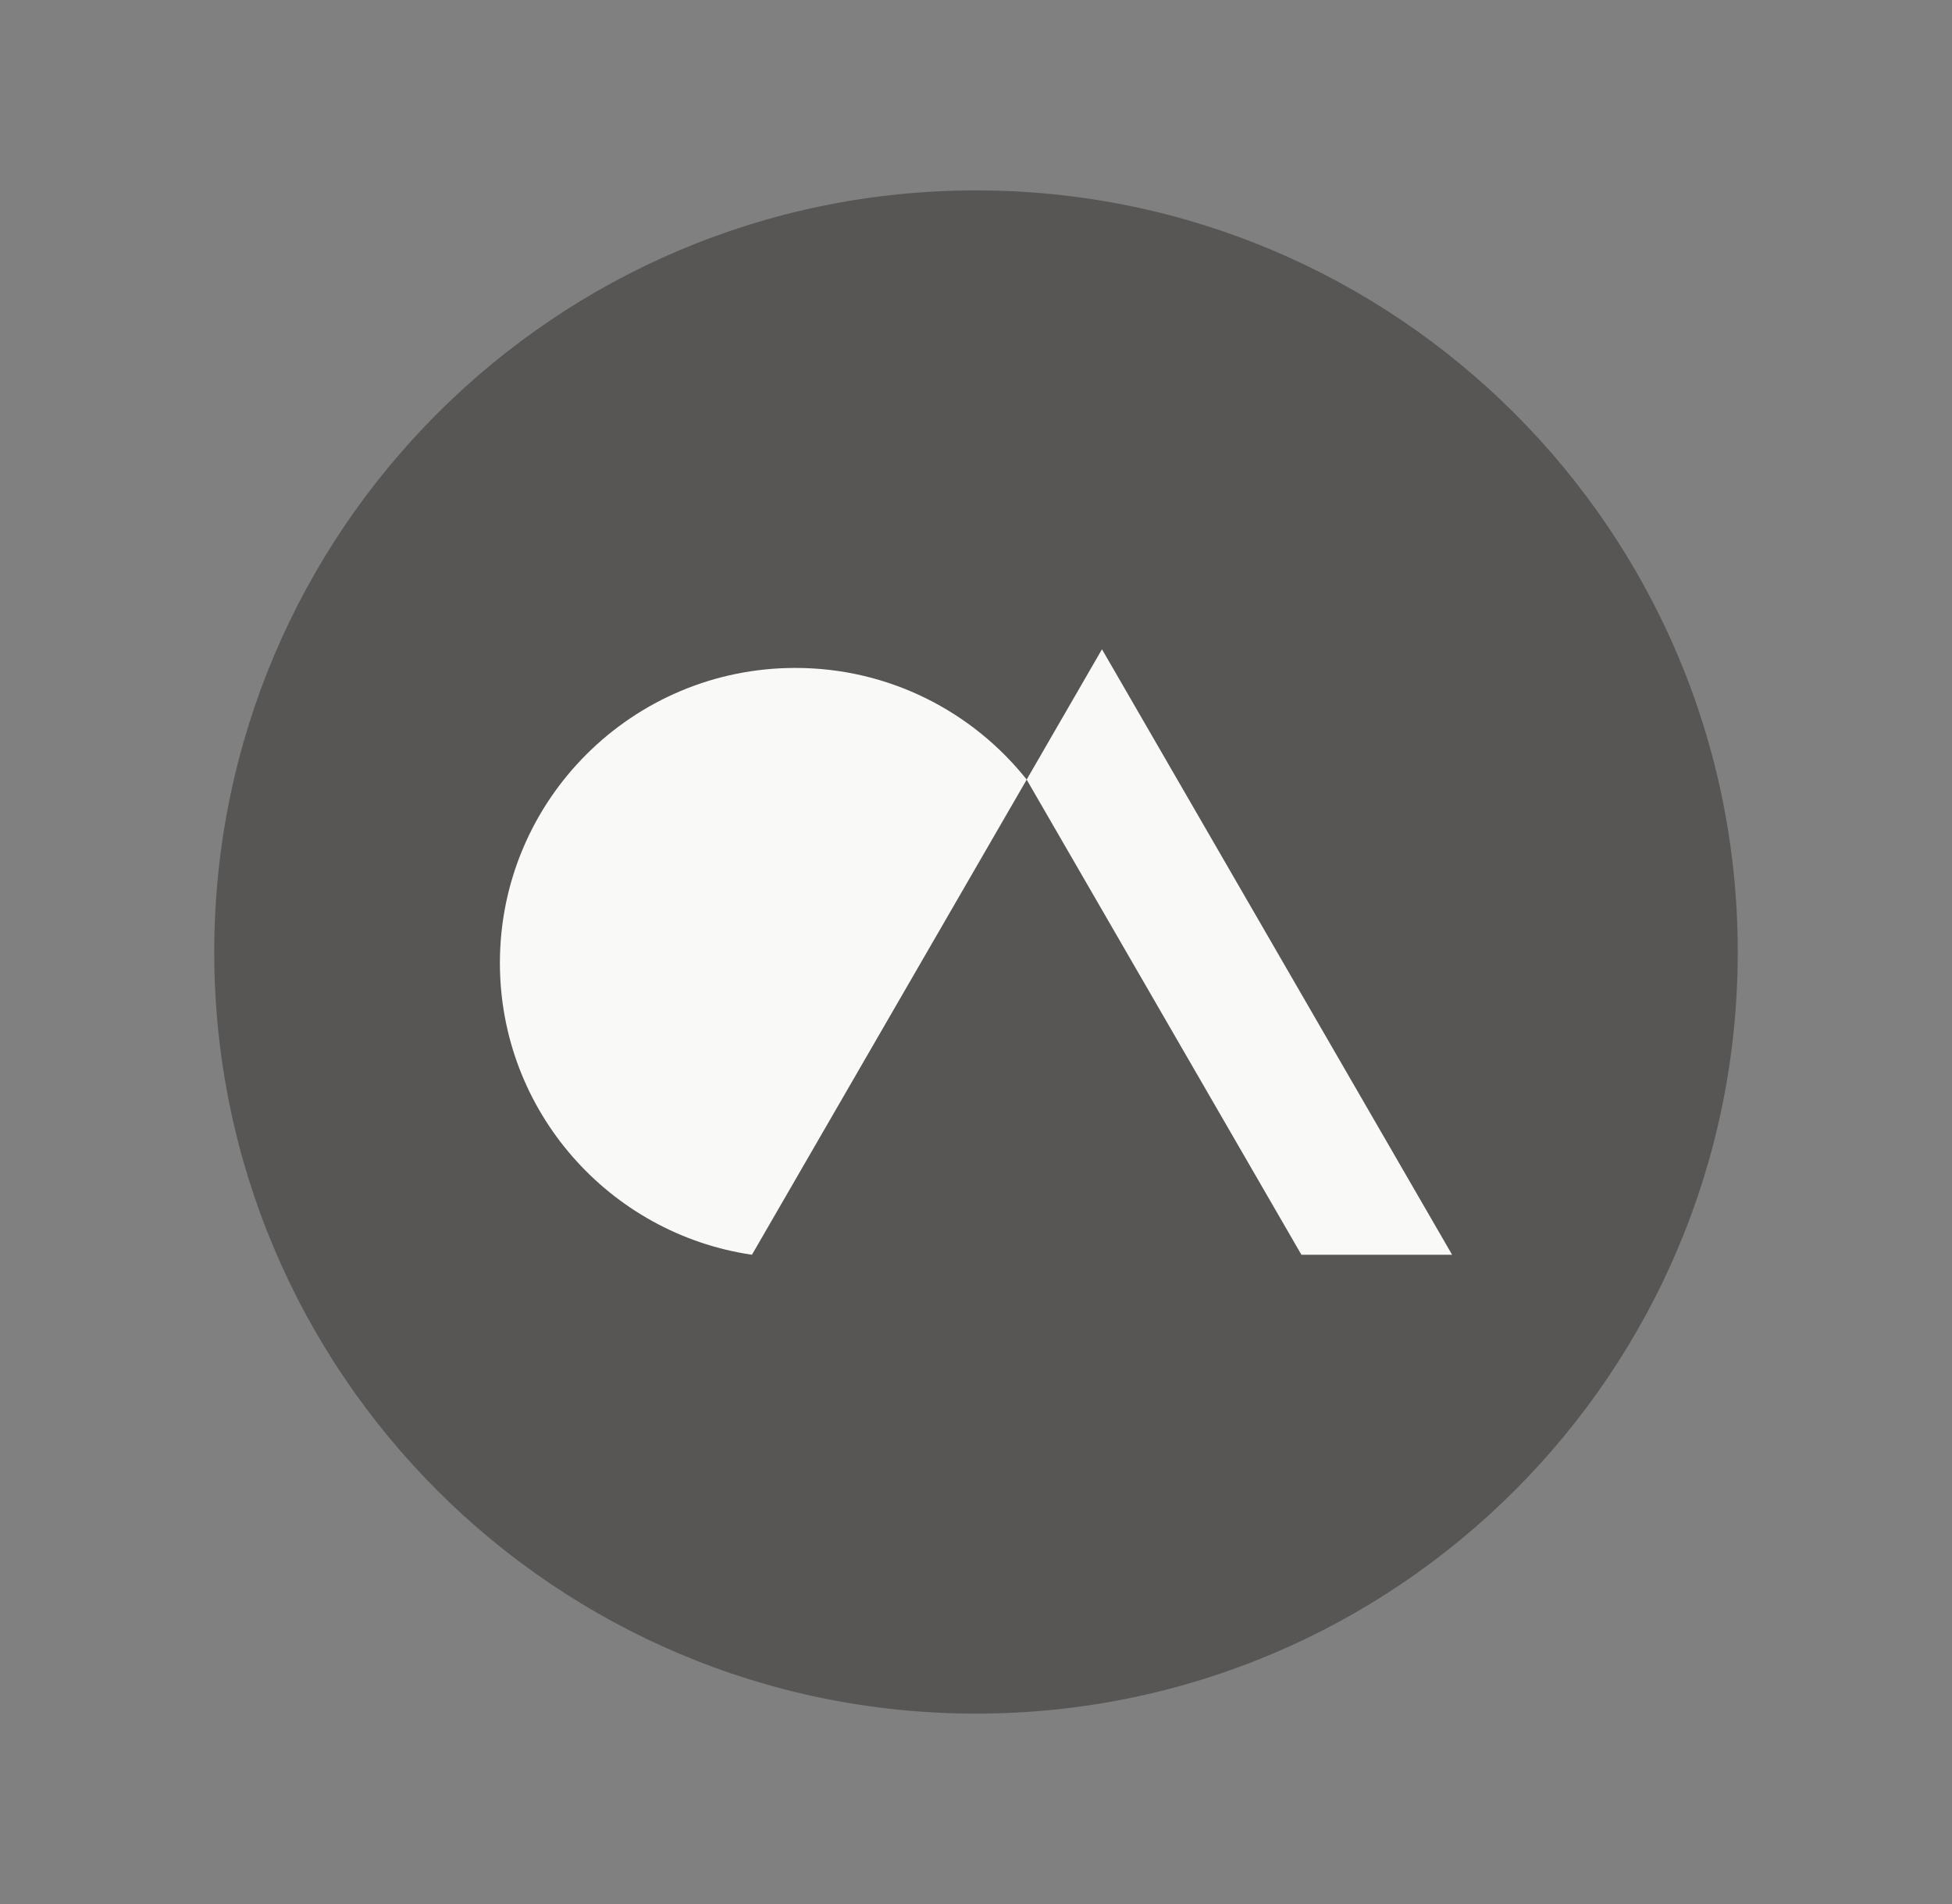
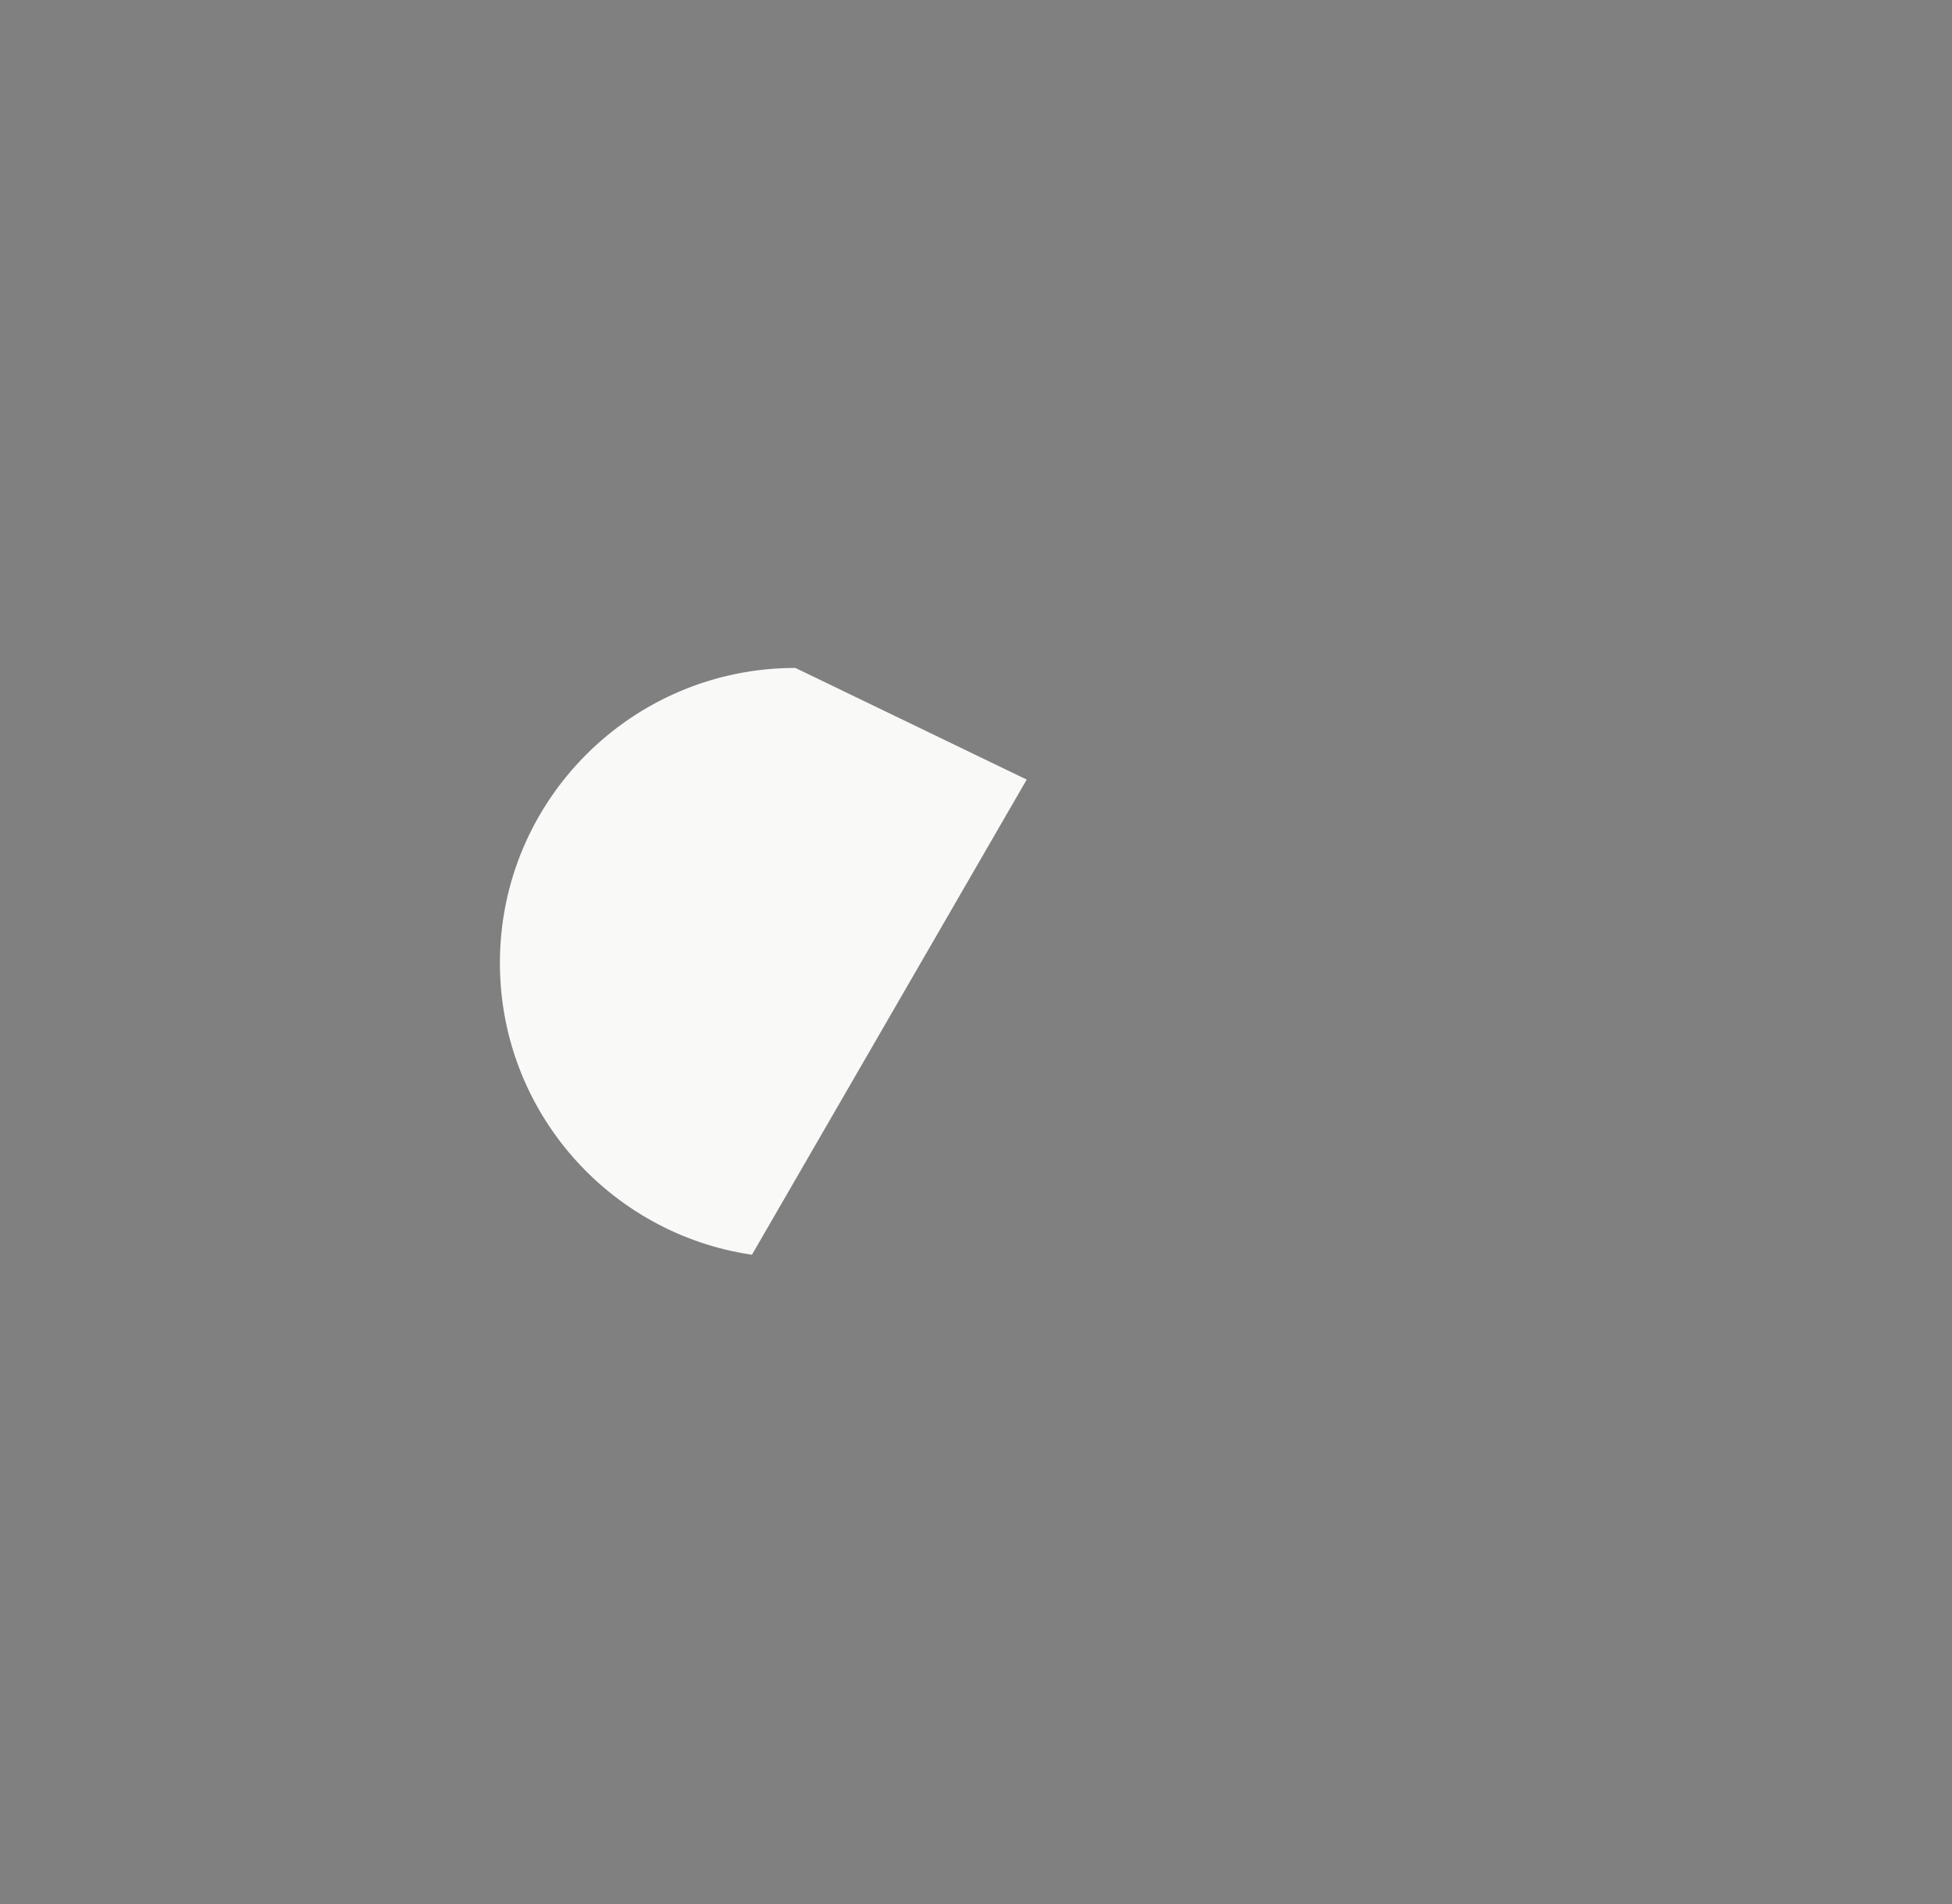
<svg xmlns="http://www.w3.org/2000/svg" width="41" height="40" viewBox="0 0 41 40" fill="none">
  <rect x="0" y="0" width="41" height="40" fill="#808080" stroke="none" />
-   <path d="M36.5 20C36.5 11.163 29.337 4 20.5 4C11.663 4 4.5 11.163 4.5 20C4.5 28.837 11.663 36 20.5 36C29.337 36 36.5 28.837 36.5 20Z" fill="#575654" />
-   <path d="M16.706 14.032C13.279 14.032 10.5 16.807 10.5 20.23C10.5 23.343 12.799 25.92 15.794 26.36L21.565 16.378C20.428 14.949 18.674 14.032 16.706 14.032Z" fill="#F9F9F8" />
-   <path d="M23.146 13.64L21.564 16.378L27.335 26.36H30.5L23.146 13.64Z" fill="#F9F9F8" />
+   <path d="M16.706 14.032C13.279 14.032 10.5 16.807 10.5 20.23C10.5 23.343 12.799 25.92 15.794 26.36L21.565 16.378Z" fill="#F9F9F8" />
</svg>